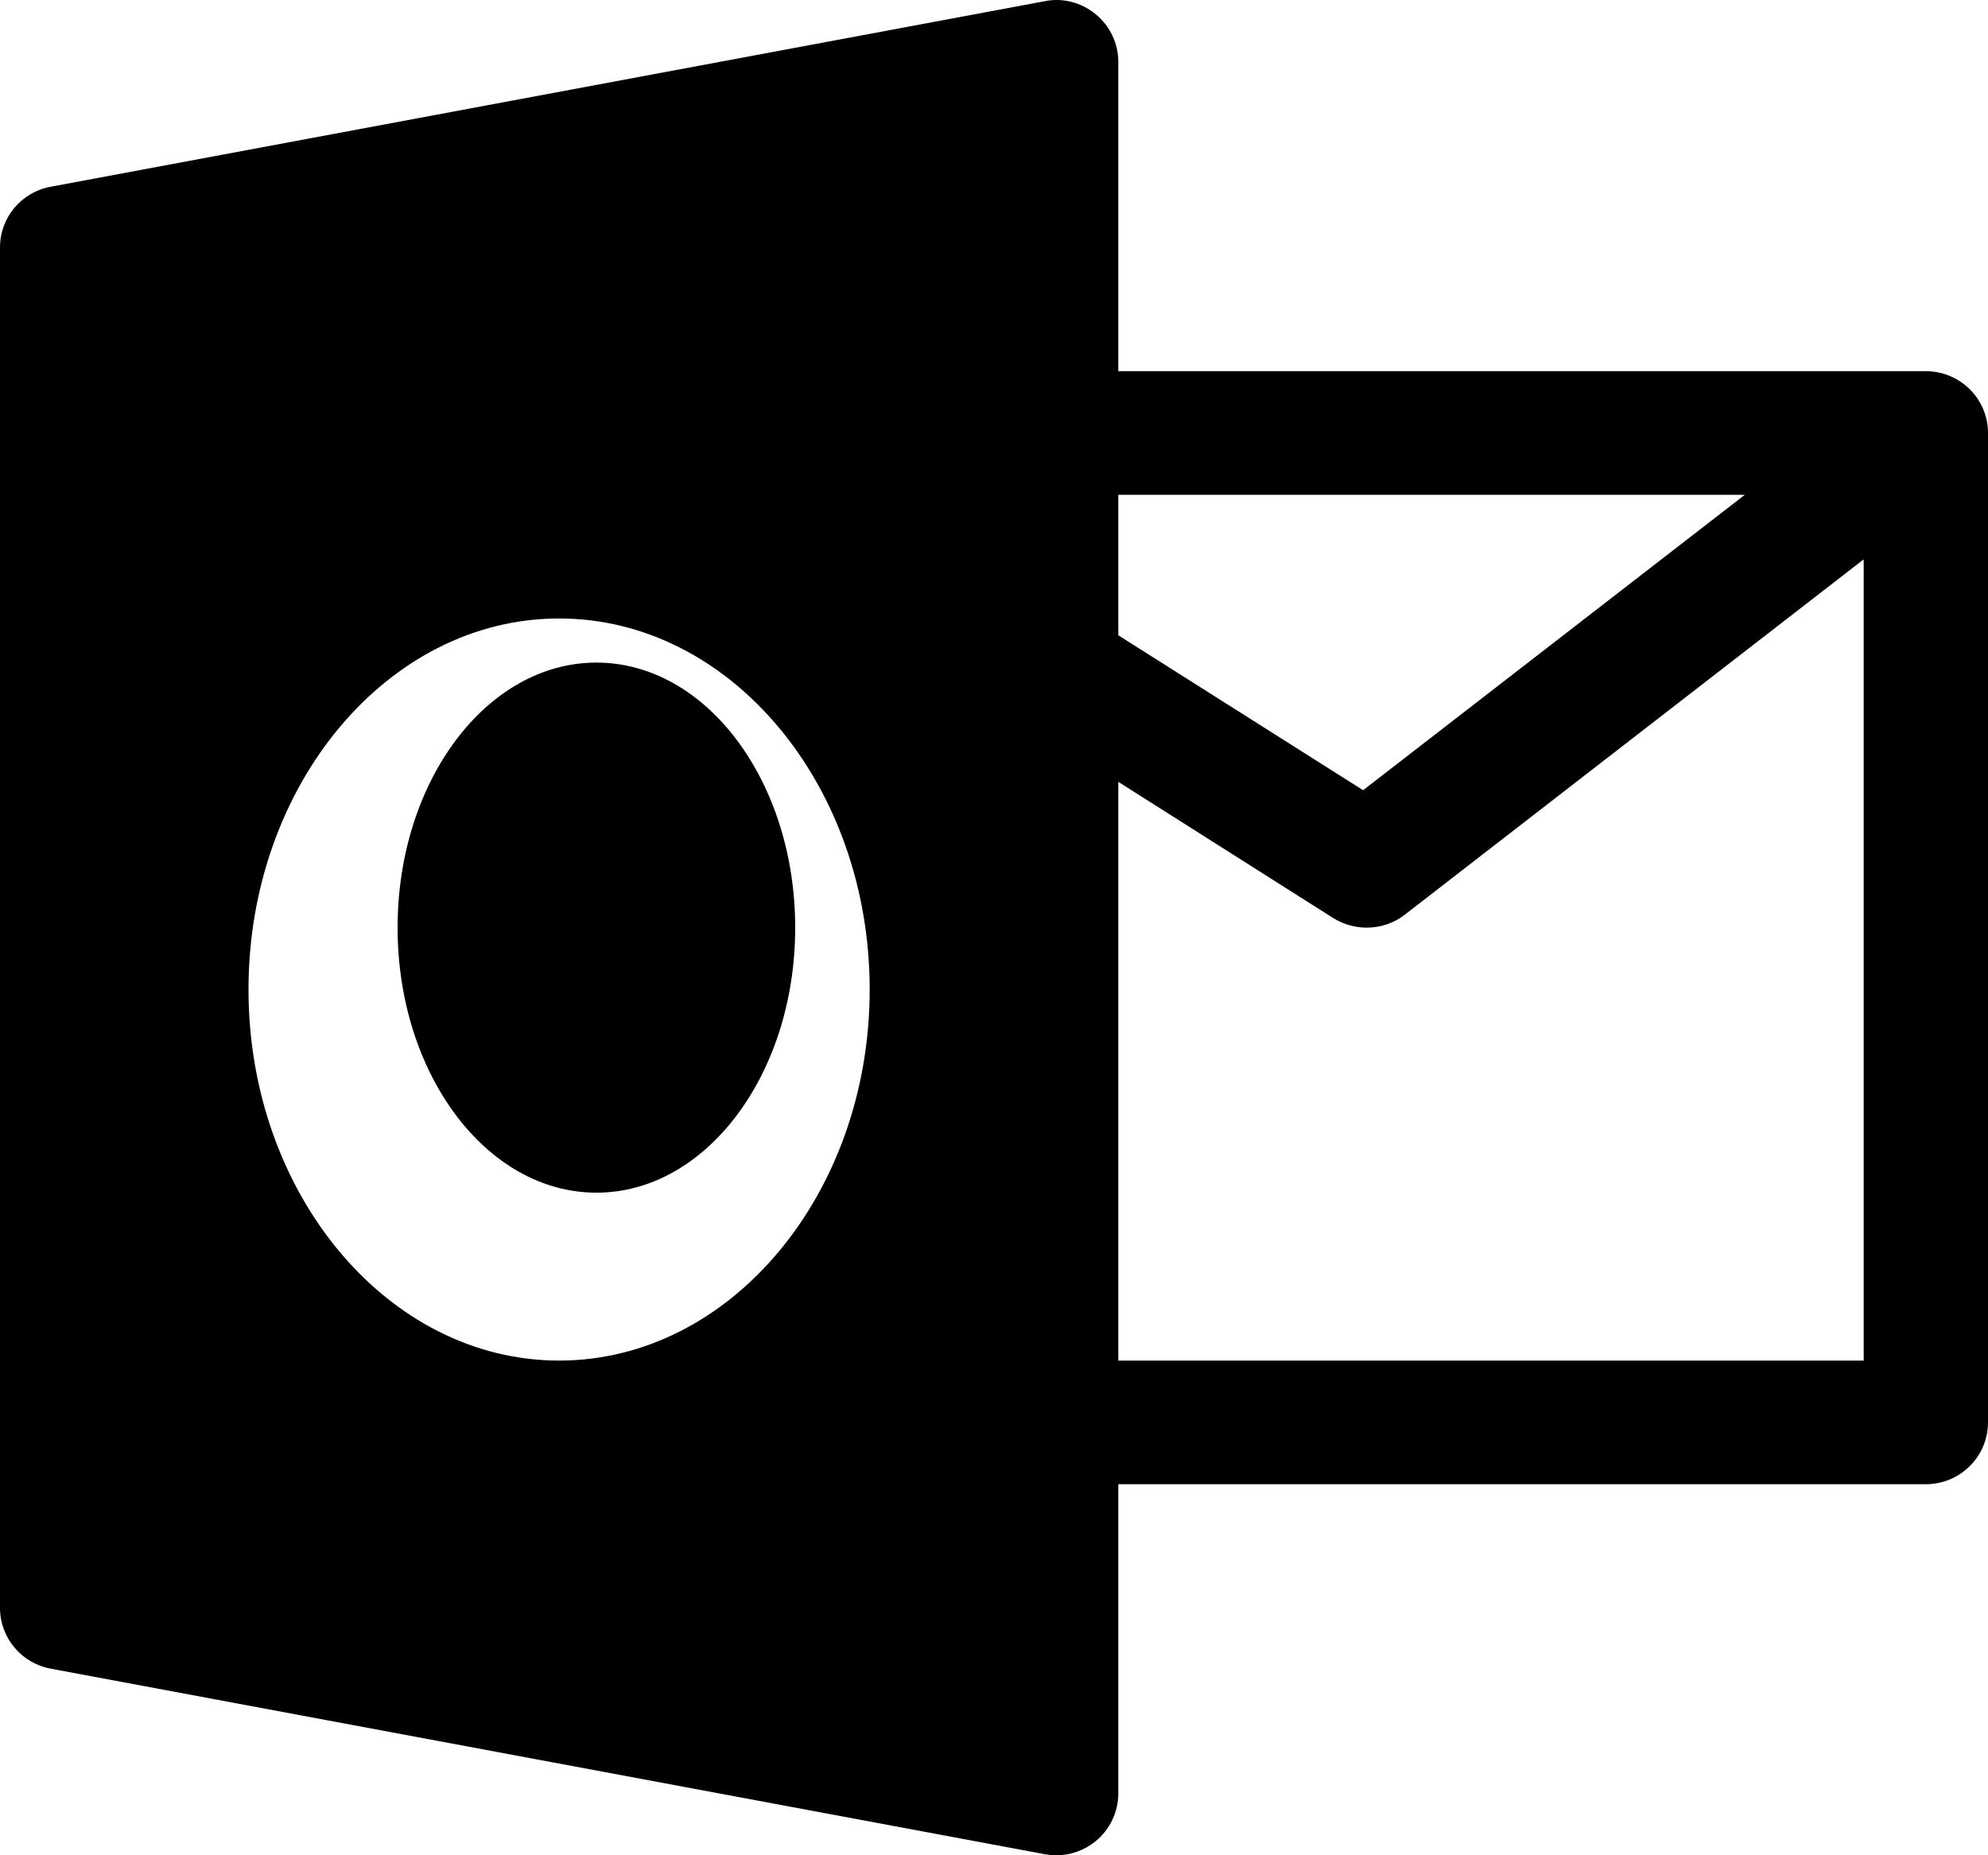
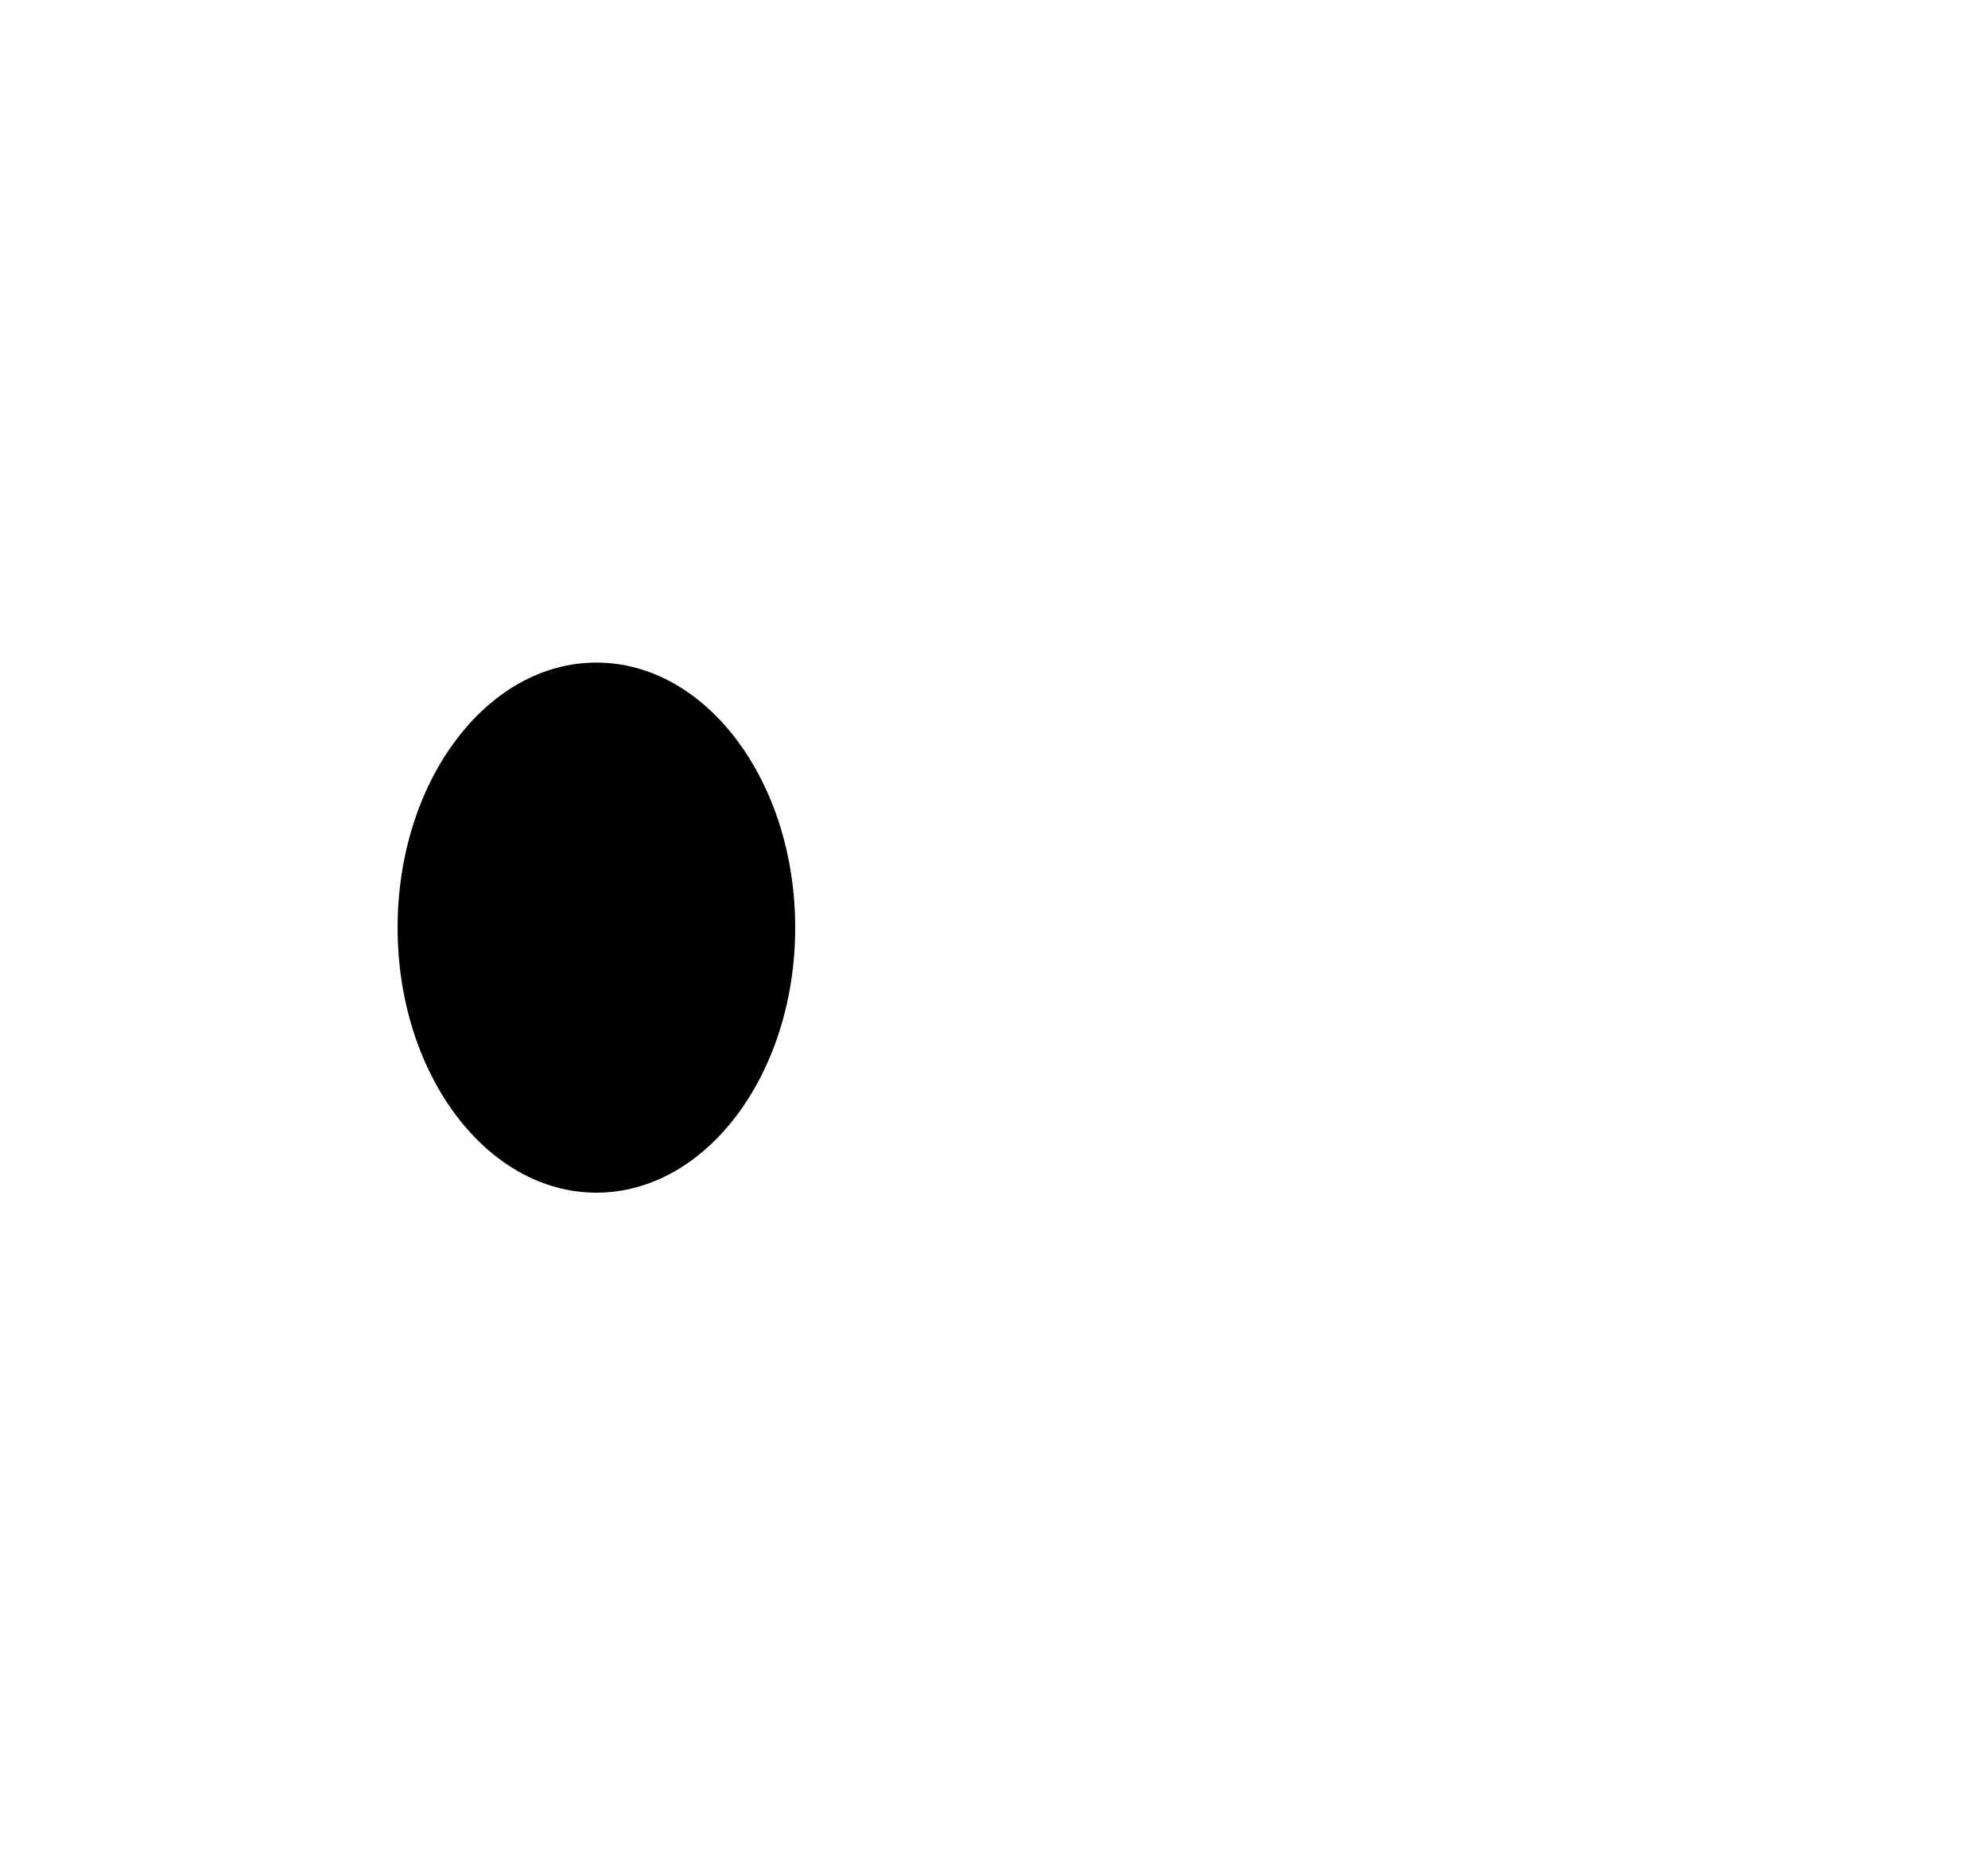
<svg xmlns="http://www.w3.org/2000/svg" width="15px" height="14px" viewBox="0 0 15 14" version="1.1">
  <title>AAE1731A-D756-4C3D-AB0C-77DC0F346C64@2x</title>
  <g id="HubSpot" stroke="none" stroke-width="1" fill="none" fill-rule="evenodd">
    <g id="Webinar-Landingpage_V1" transform="translate(-430, -701)" fill="#000000" fill-rule="nonzero">
      <g id="Group-8" transform="translate(430, 700)">
        <g id="outlook" transform="translate(0, 1)">
-           <path d="M14.531,2.801 L8.438,2.801 L8.438,0.467 C8.438,0.328 8.376,0.197 8.268,0.108 C8.161,0.019 8.018,-0.019 7.883,0.009 L0.383,1.409 C0.16,1.45 0,1.642 0,1.867 L0,12.133 C0,12.357 0.16,12.551 0.383,12.592 L7.883,13.992 C7.911,13.997 7.94,14 7.969,14 C8.078,14 8.183,13.963 8.268,13.893 C8.376,13.804 8.438,13.671 8.438,13.533 L8.438,11.2 L14.531,11.2 C14.79,11.2 15,10.991 15,10.733 L15,3.267 C15,3.01 14.79,2.801 14.531,2.801 Z M4.219,10.267 C2.927,10.267 1.875,9.011 1.875,7.467 C1.875,5.923 2.927,4.667 4.219,4.667 C5.511,4.667 6.562,5.923 6.562,7.467 C6.562,9.011 5.511,10.267 4.219,10.267 Z M8.438,3.734 L13.165,3.734 L10.285,5.963 L8.438,4.794 L8.438,3.734 Z M14.062,10.267 L8.438,10.267 L8.438,5.9 L10.06,6.928 C10.137,6.976 10.225,7 10.312,7 C10.414,7 10.516,6.968 10.6,6.902 L14.062,4.221 L14.062,10.267 Z" id="Shape" />
          <ellipse id="Oval" cx="4.5" cy="7" rx="1.5" ry="2" />
        </g>
      </g>
    </g>
  </g>
</svg>